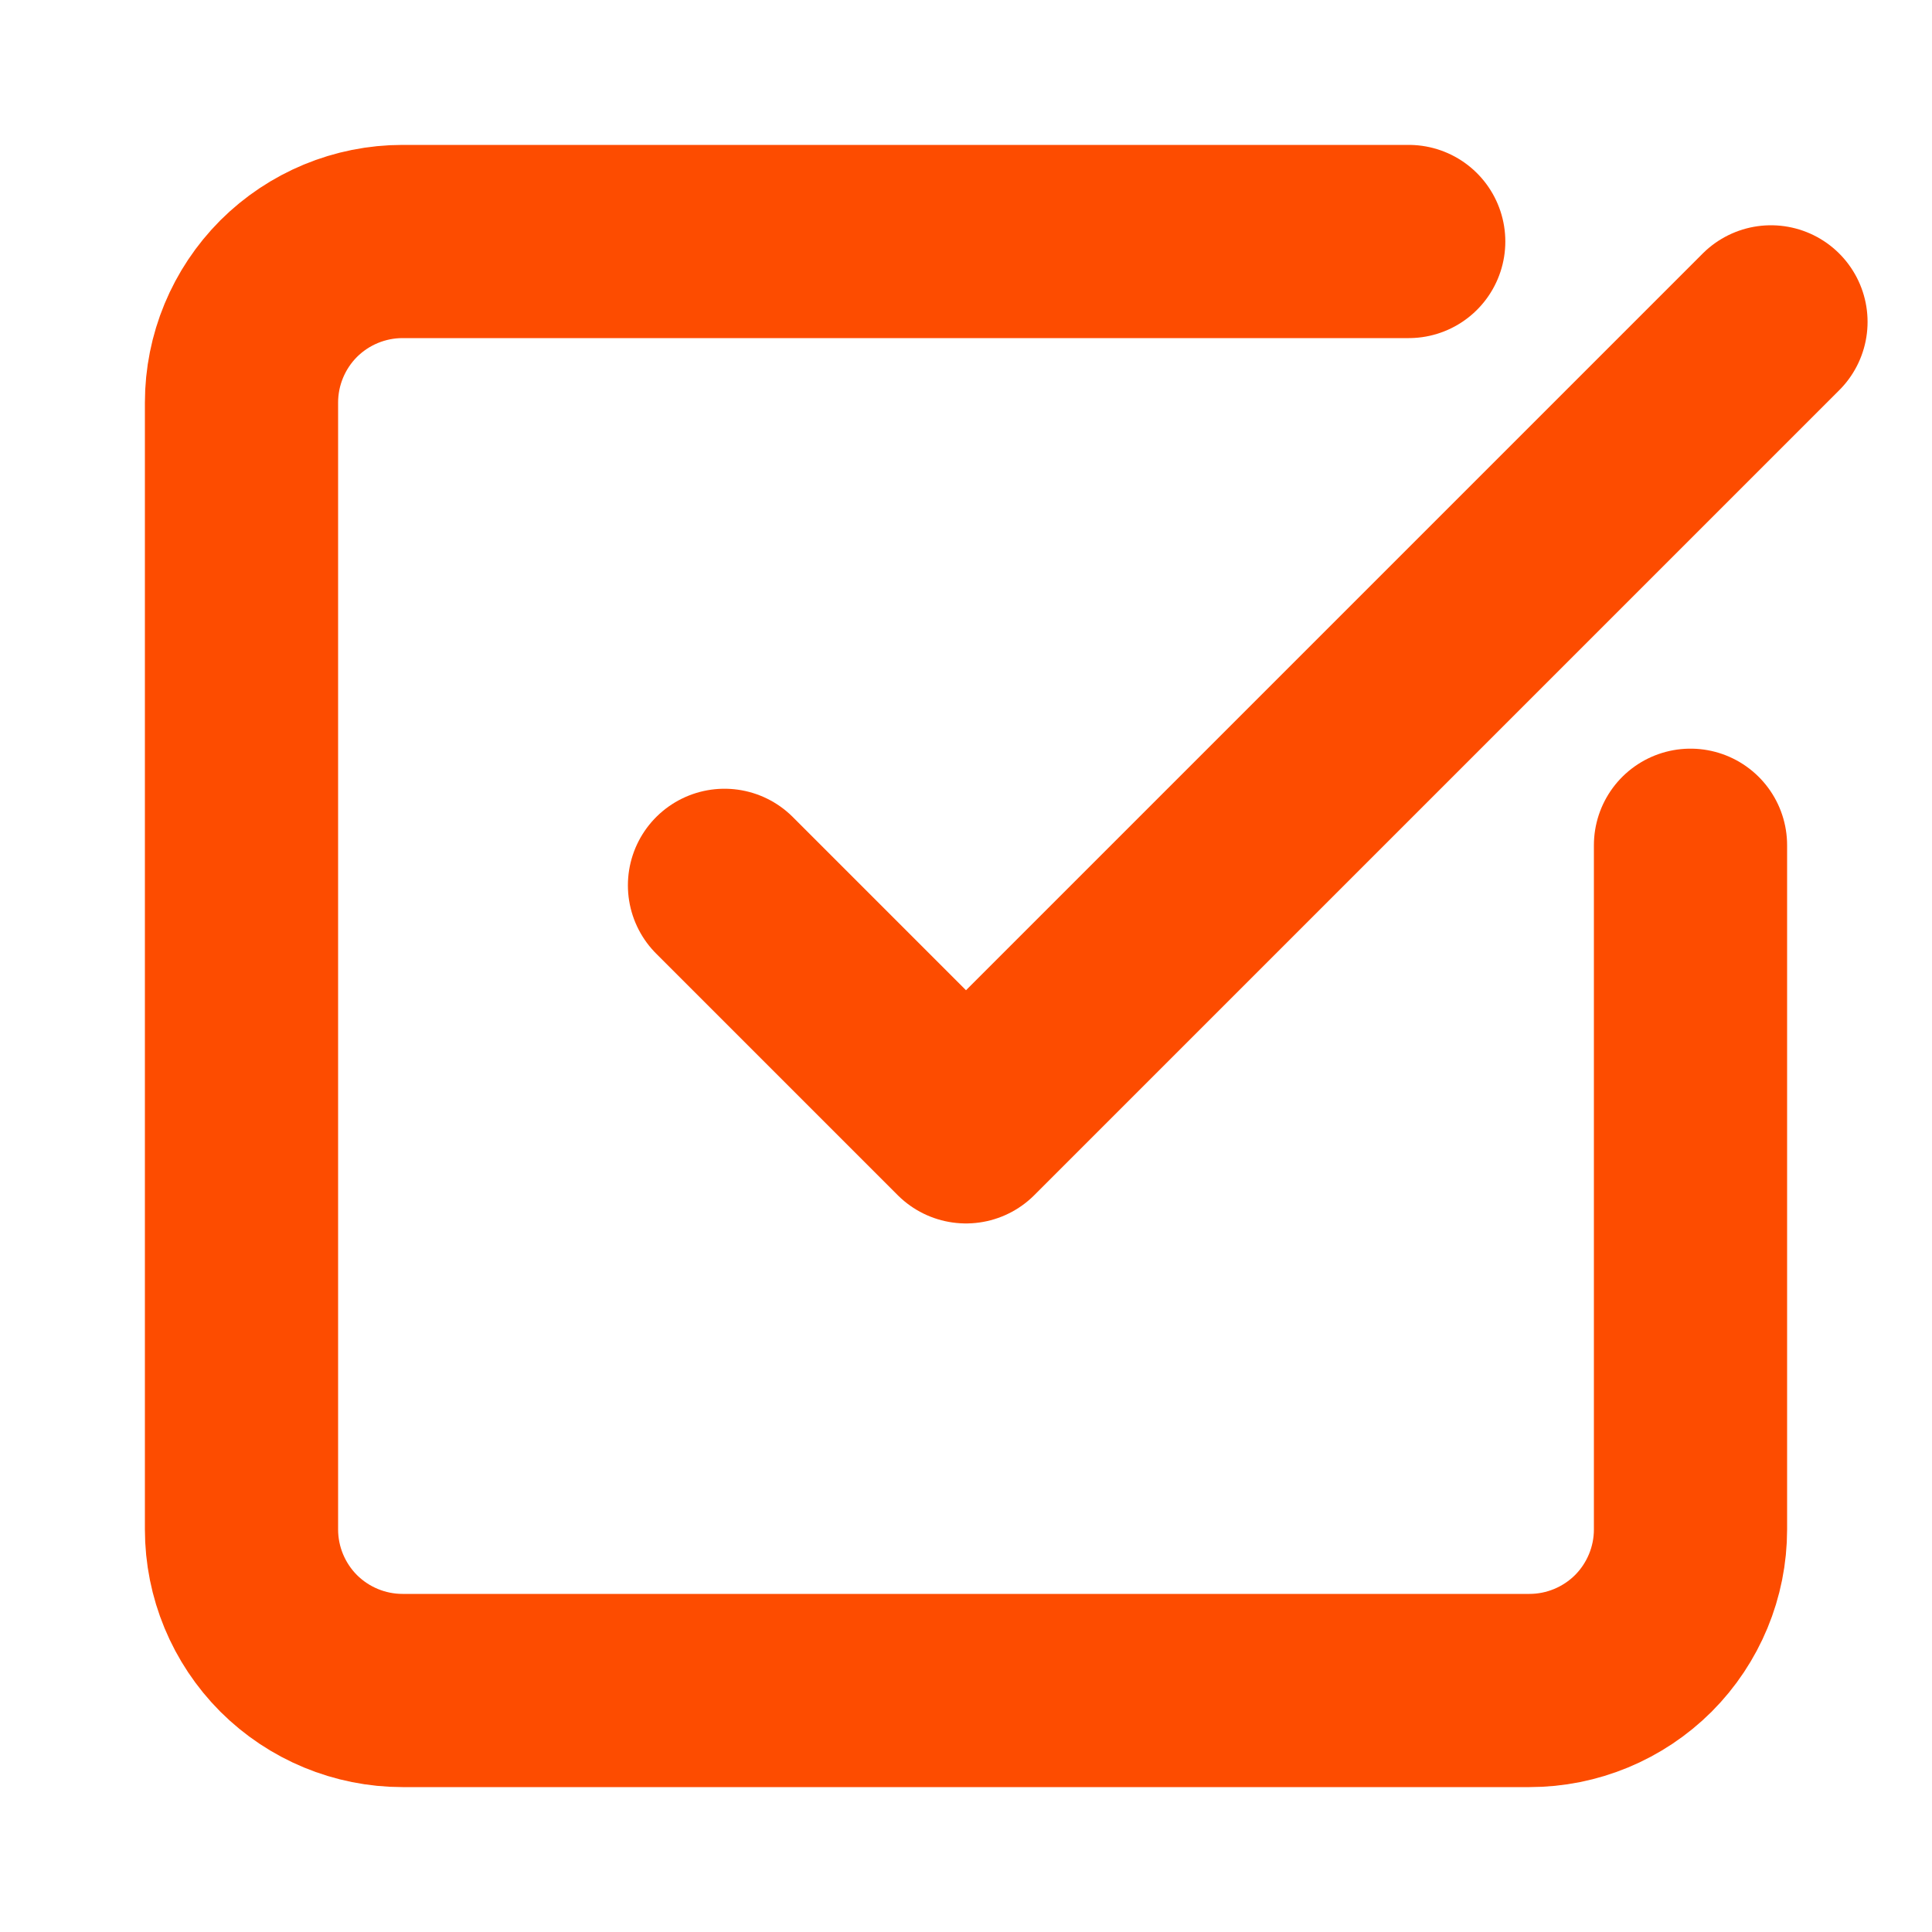
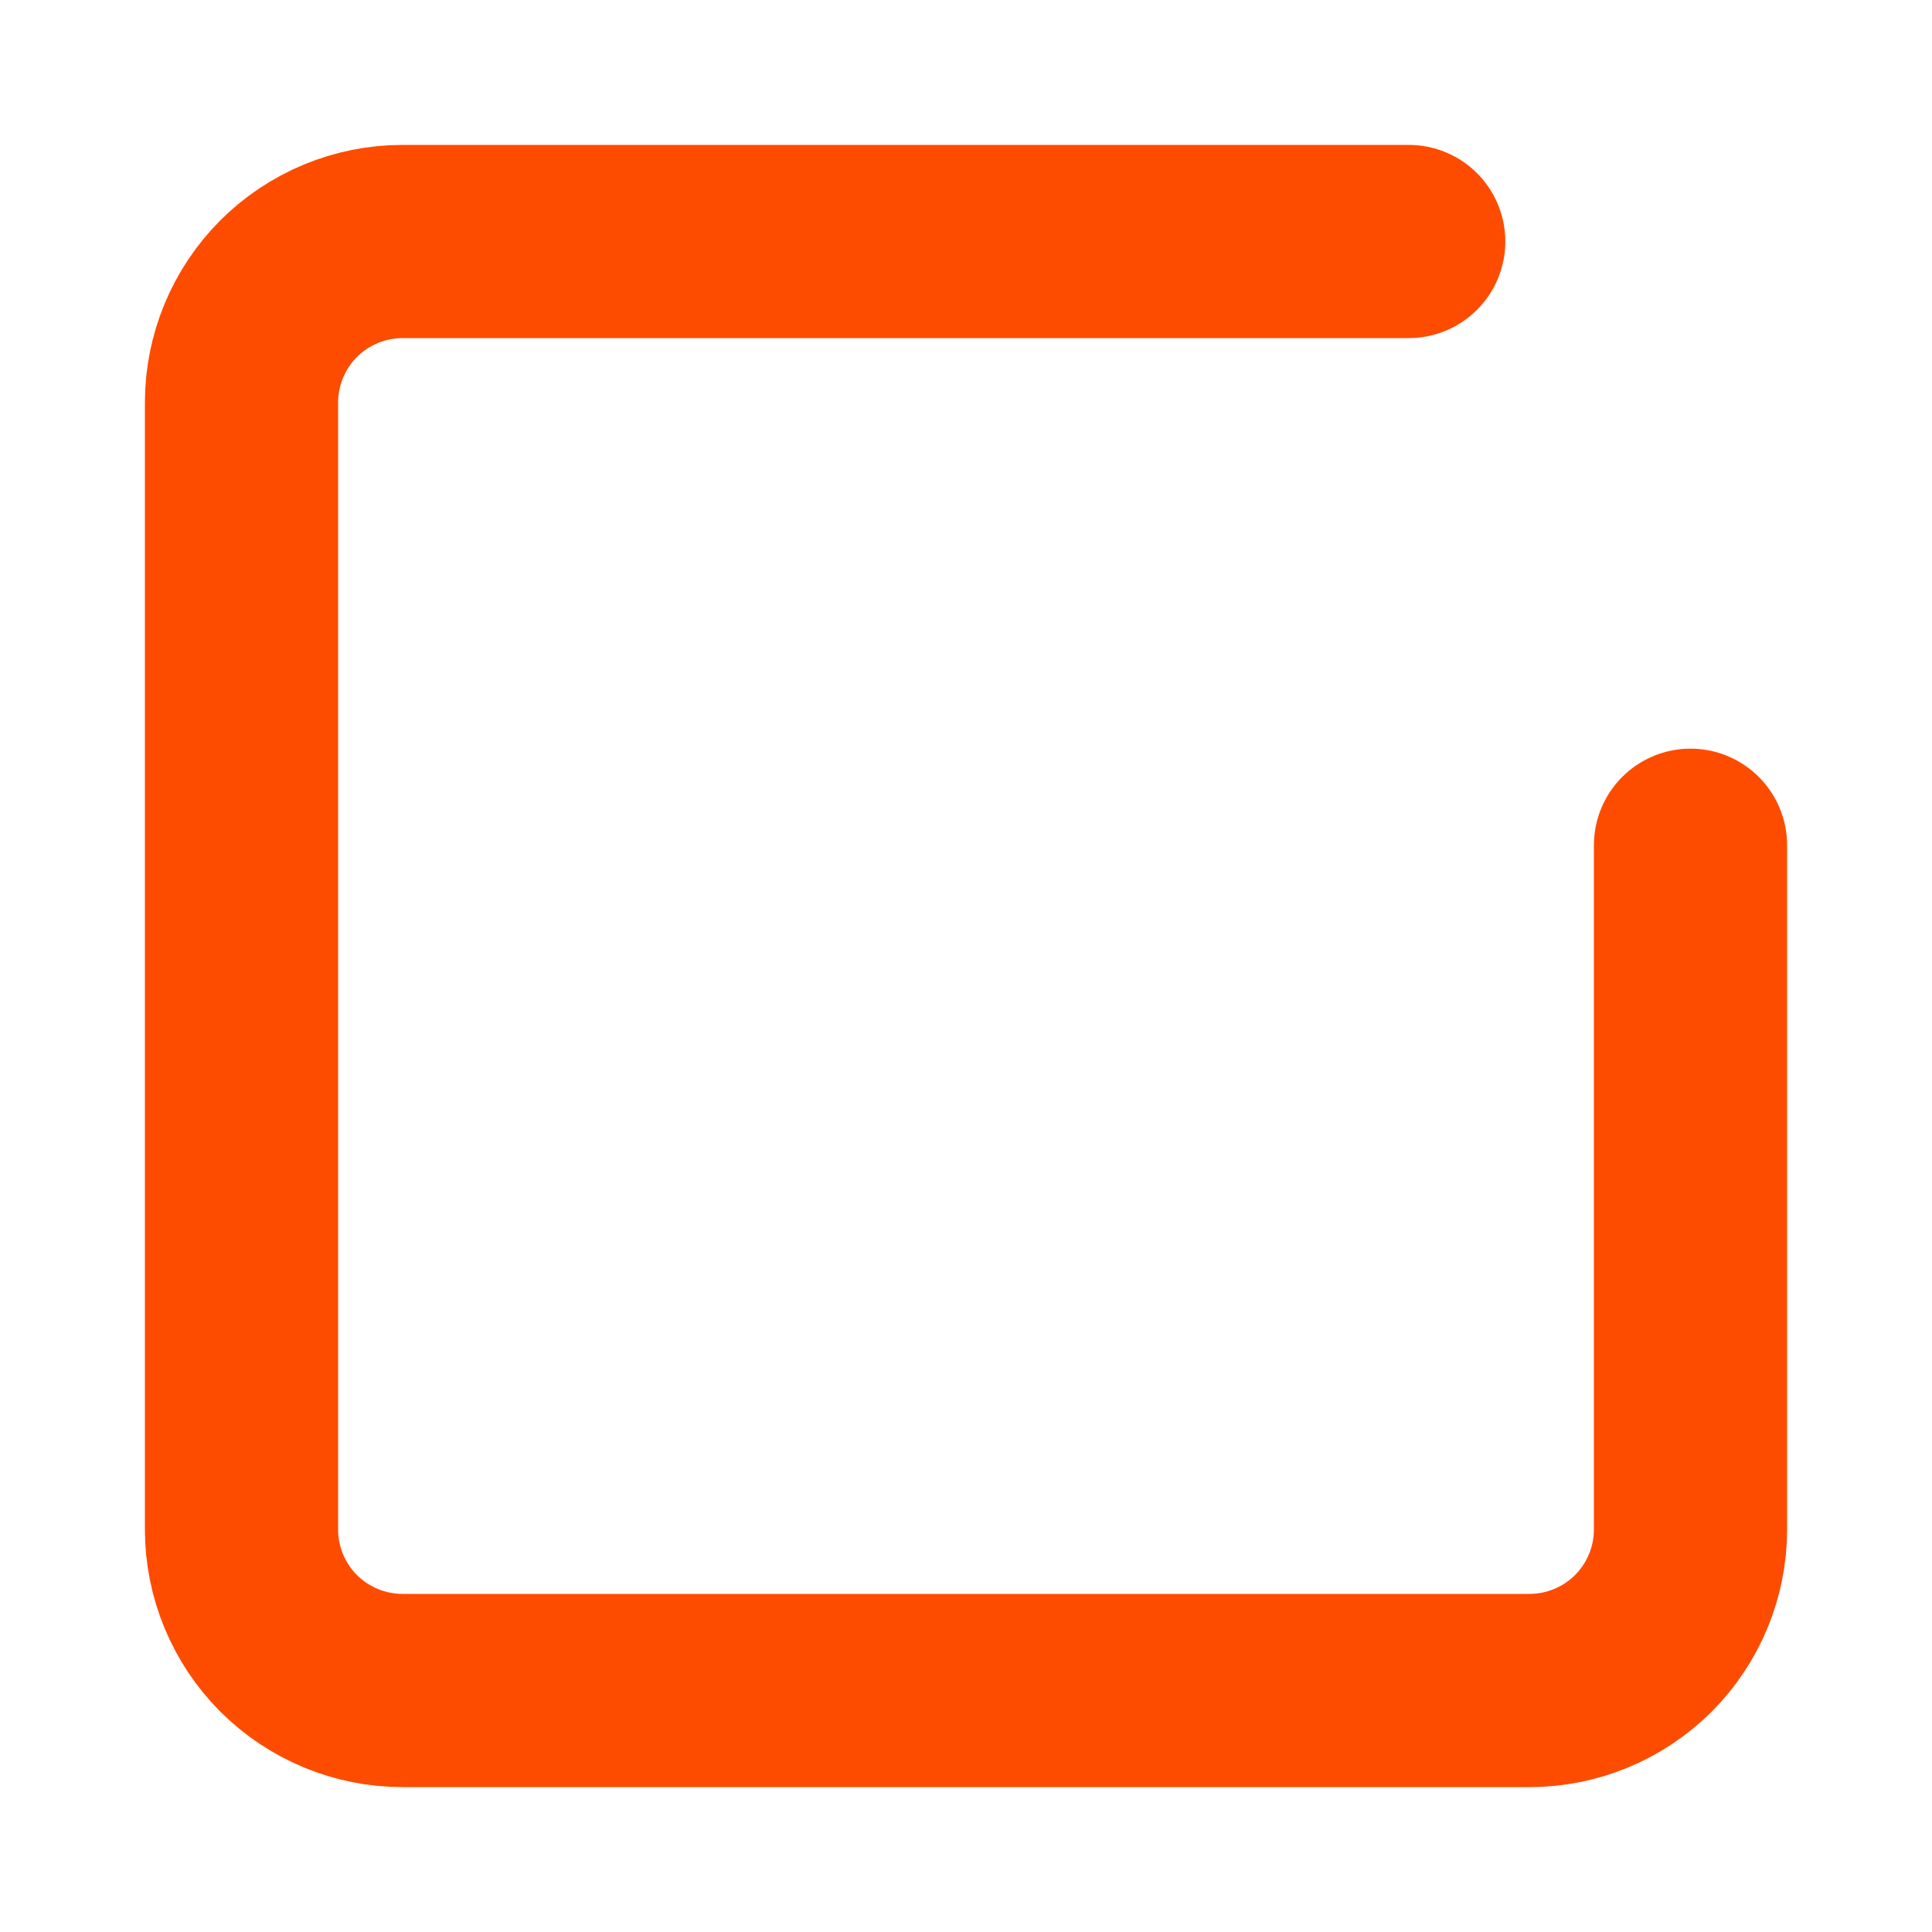
<svg xmlns="http://www.w3.org/2000/svg" width="20" height="20" viewBox="0 0 20 20" fill="none">
  <path d="M17.5 8.75V15.833C17.5 16.275 17.324 16.699 17.012 17.012C16.699 17.324 16.275 17.5 15.833 17.5H4.167C3.725 17.5 3.301 17.324 2.988 17.012C2.676 16.699 2.5 16.275 2.5 15.833V4.167C2.5 3.725 2.676 3.301 2.988 2.988C3.301 2.676 3.725 2.5 4.167 2.5H14.583" stroke="#FD4C00" stroke-width="2" stroke-linecap="round" stroke-linejoin="round" />
-   <path d="M7.5 9.165L10 11.665L18.333 3.332" stroke="#FD4C00" stroke-width="2" stroke-linecap="round" stroke-linejoin="round" />
</svg>